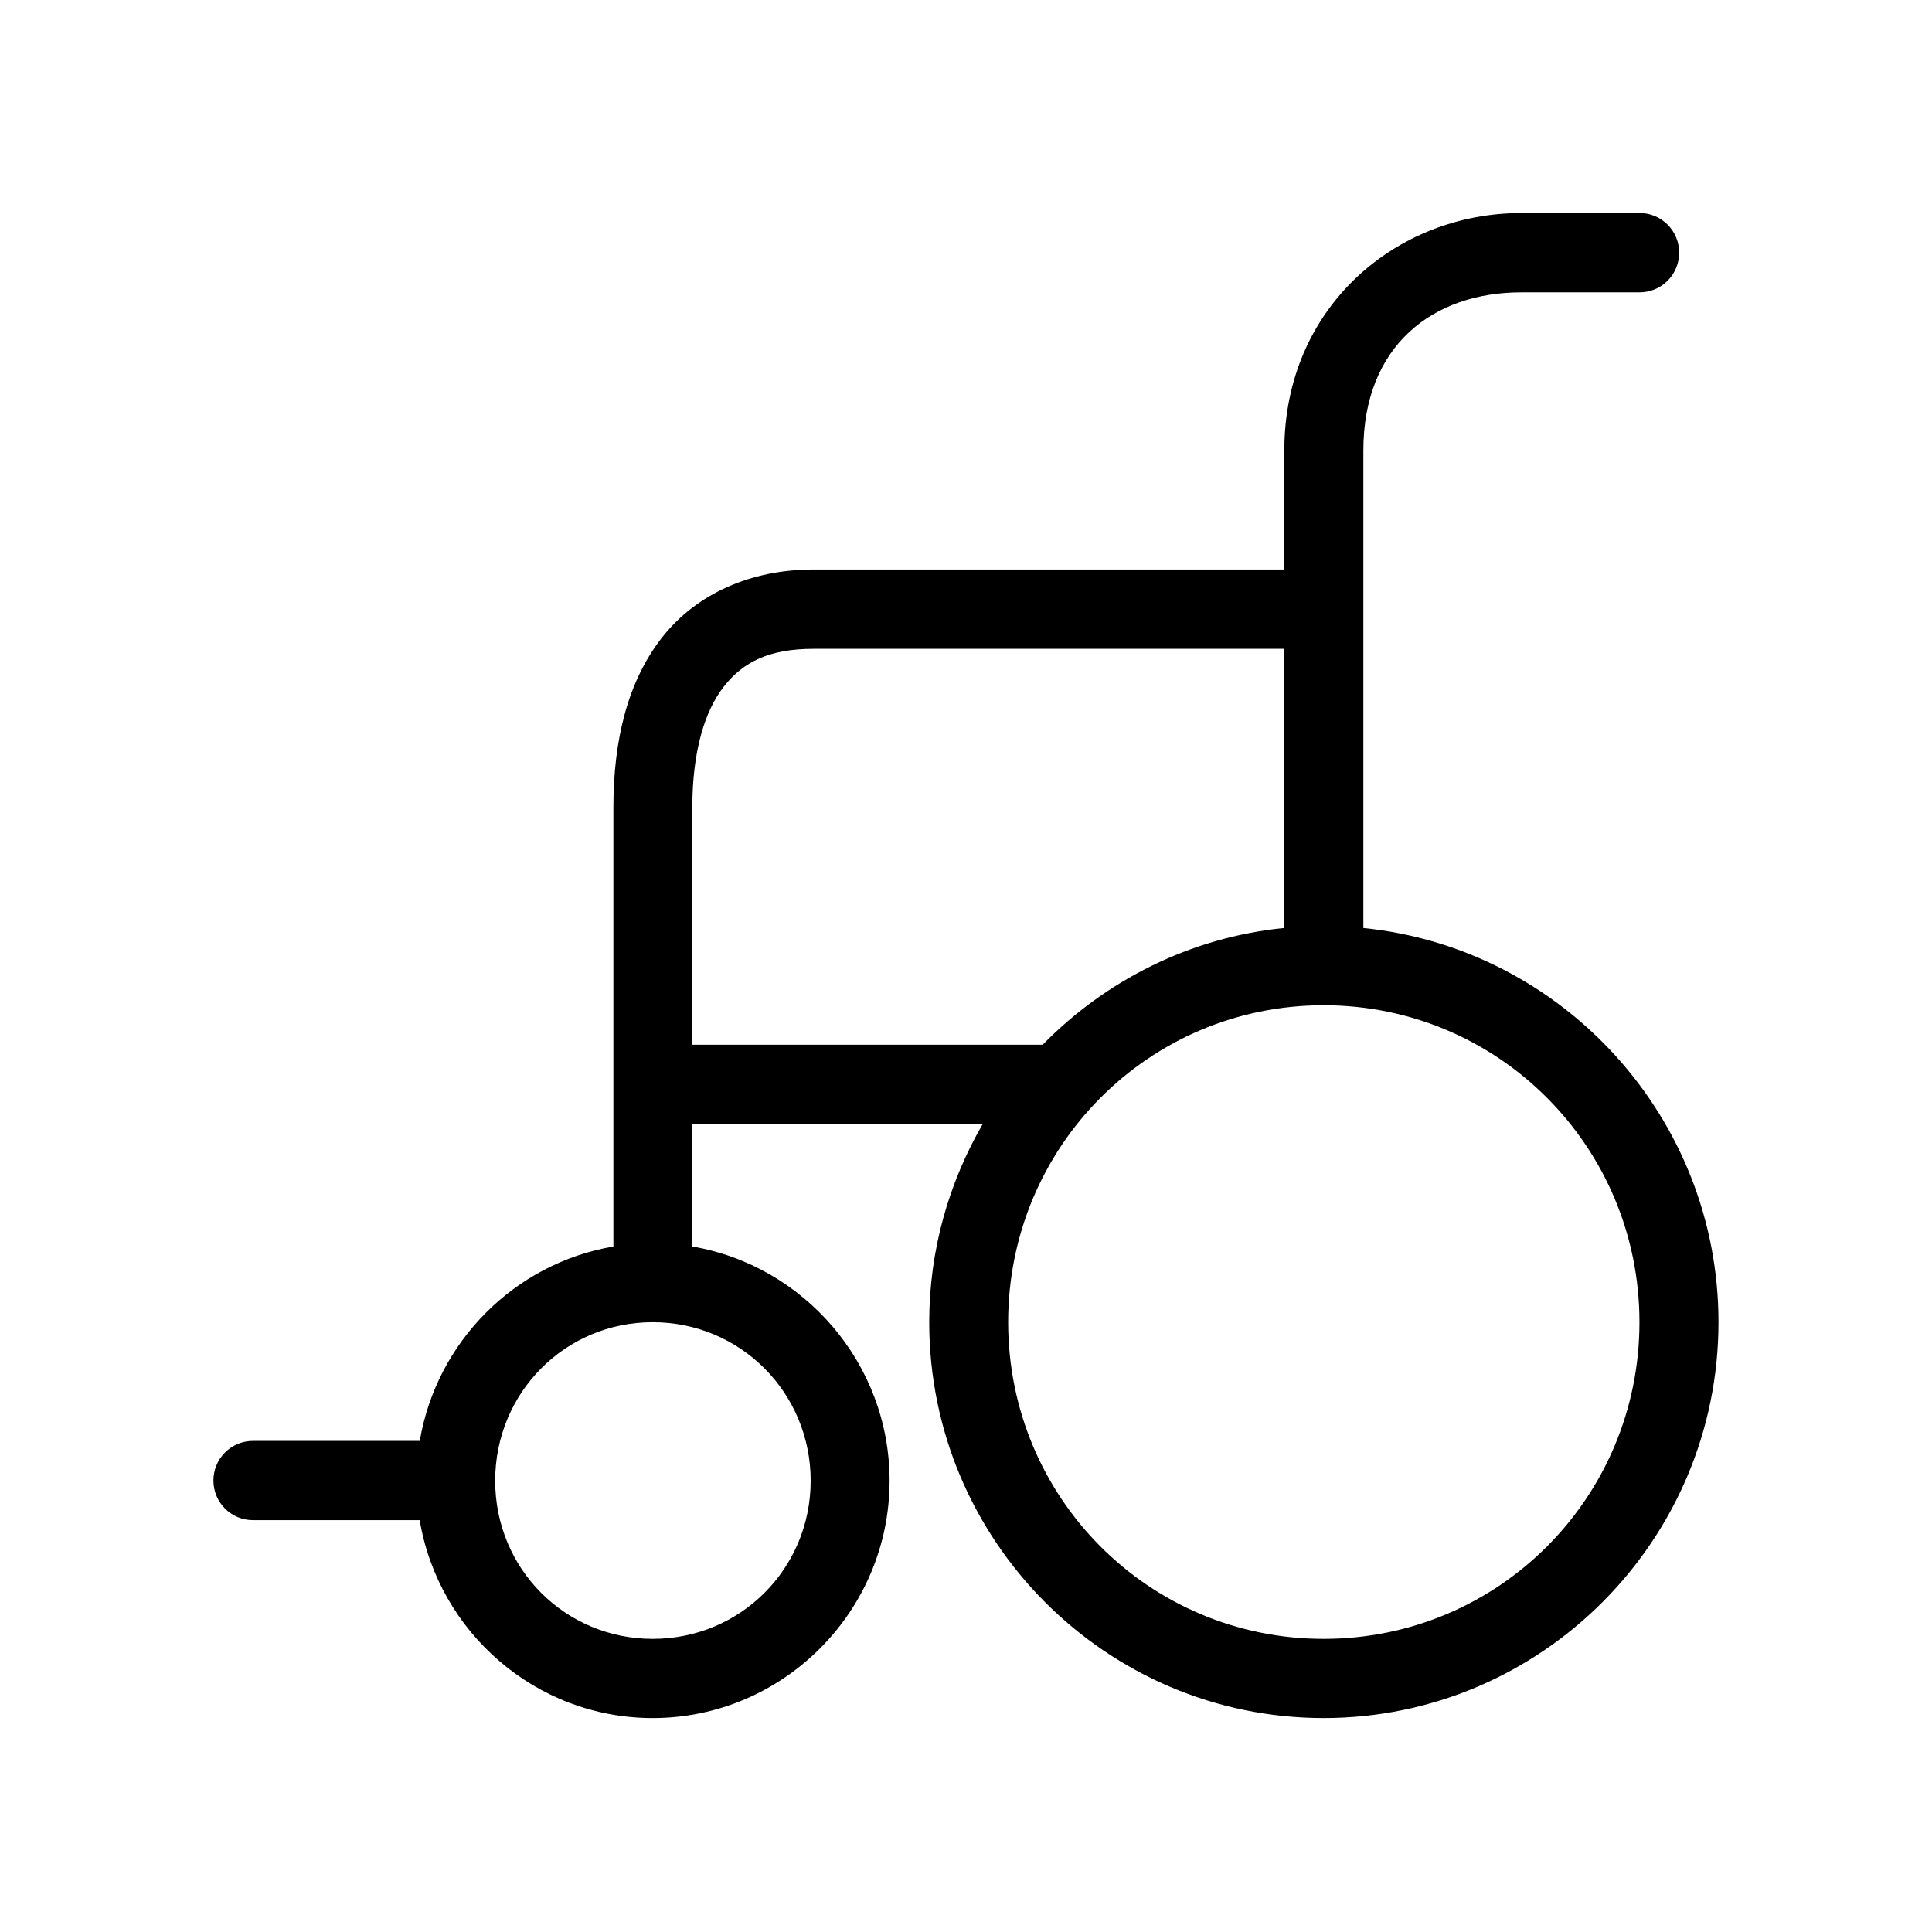
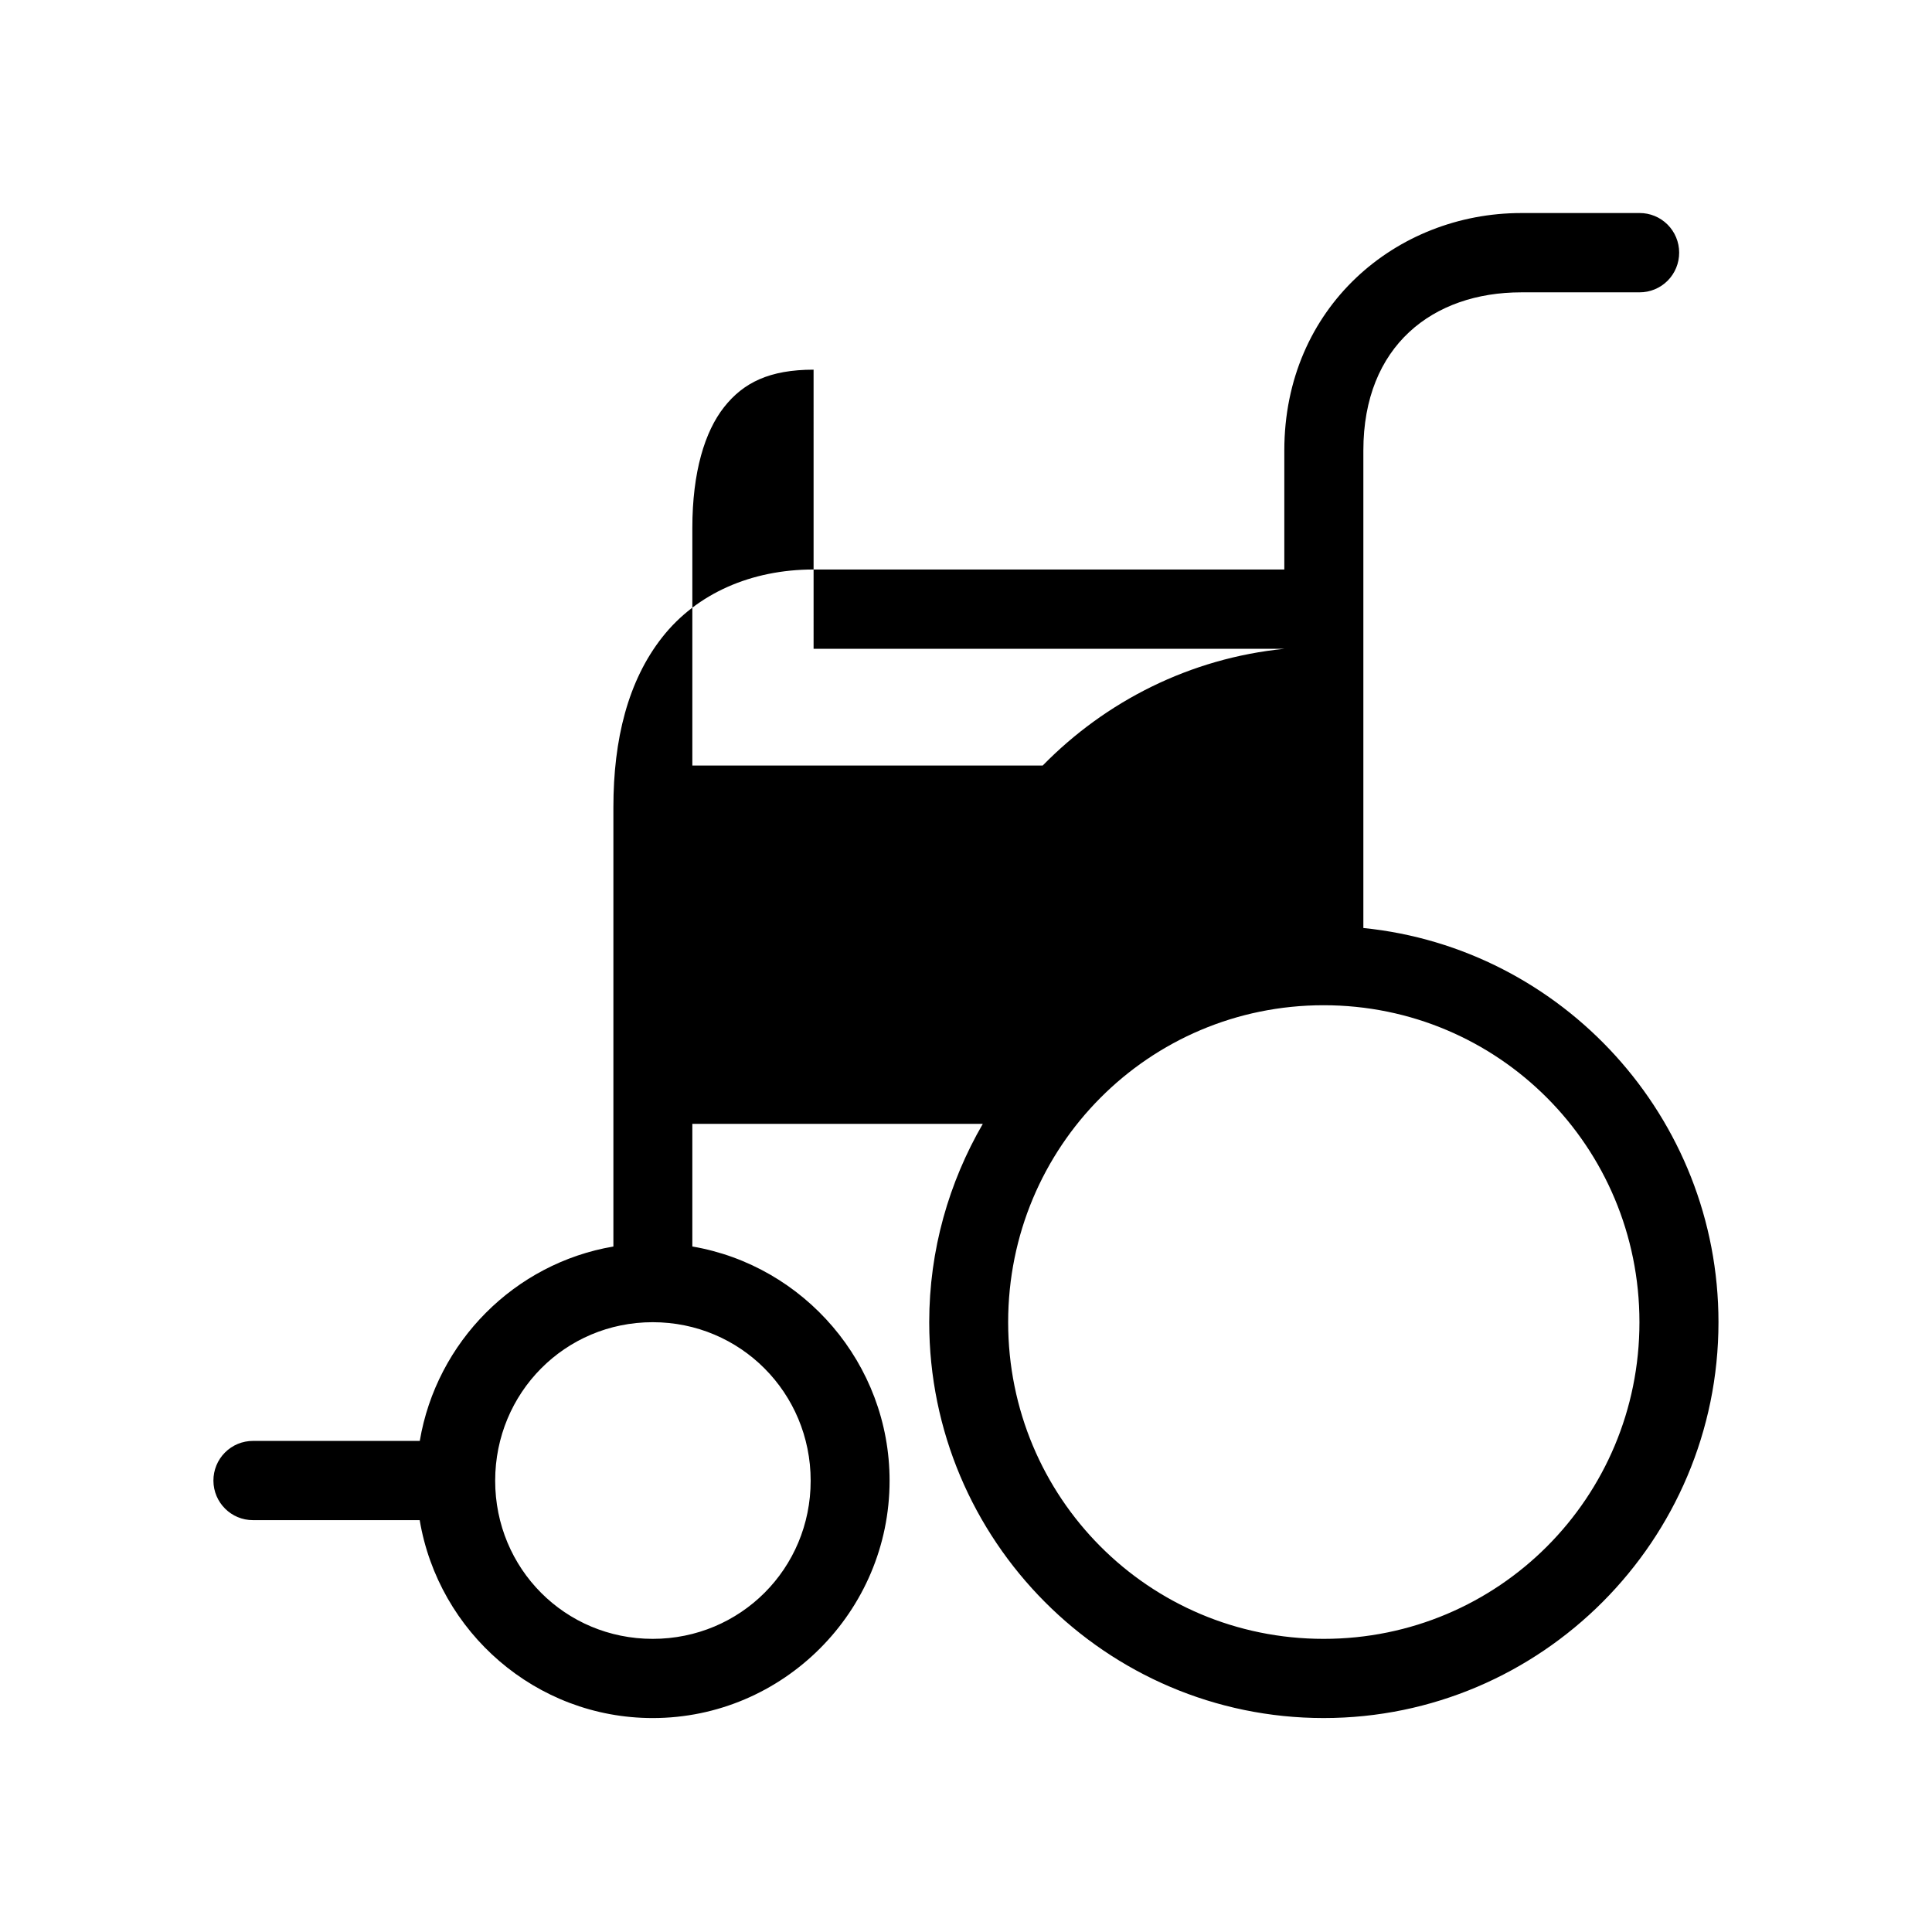
<svg xmlns="http://www.w3.org/2000/svg" fill="#000000" width="800px" height="800px" version="1.1" viewBox="144 144 512 512">
-   <path d="m547.13 200.46c-33.07 0-62.773 24.906-62.773 62.926v31.535h-124.75c-16.535 0-30.965 6.363-40.078 17.922-9.117 11.555-12.973 27.117-12.973 45.086v116.41c-26.172 4.445-46.871 25.254-51.312 51.523h-44.184v-0.004c-2.789-0.012-5.465 1.094-7.438 3.074-1.973 1.977-3.074 4.664-3.062 7.465 0.023 5.797 4.723 10.477 10.5 10.457h44.164c4.996 29.703 30.773 52.449 61.754 52.449 34.535 0 62.773-28.242 62.773-62.906 0-31.066-22.703-57.012-52.273-62.062v-32.496h76.973c-8.965 15.484-14.195 33.398-14.195 52.551 0 57.855 46.891 104.91 104.53 104.91 57.641 0 104.63-47.062 104.63-104.91 0-54.293-41.379-99.148-94.109-104.46v-126.55c0-27.746 18.41-41.906 41.836-41.906h31.336v-0.004c2.789 0.016 5.473-1.09 7.449-3.066 1.977-1.98 3.082-4.672 3.07-7.473-0.004-2.793-1.117-5.465-3.094-7.434-1.973-1.965-4.644-3.059-7.426-3.043zm-187.52 115.48h124.75v73.977c-24.973 2.5-47.355 13.895-64.039 30.941h-92.844v-62.926c0-14.91 3.312-25.598 8.414-32.066s12.004-9.922 23.715-9.922zm135.17 94.457c46.336 0 83.691 37.496 83.691 84 0 46.504-37.359 83.918-83.691 83.918-46.336 0-83.609-37.414-83.609-83.918 0-46.504 37.277-84 83.609-84zm-177.8 84c23.23 0 41.855 18.695 41.855 42.012s-18.629 41.906-41.855 41.906c-23.23 0-41.754-18.594-41.754-41.906 0-23.316 18.523-42.012 41.754-42.012z" />
+   <path d="m547.13 200.46c-33.07 0-62.773 24.906-62.773 62.926v31.535h-124.75c-16.535 0-30.965 6.363-40.078 17.922-9.117 11.555-12.973 27.117-12.973 45.086v116.41c-26.172 4.445-46.871 25.254-51.312 51.523h-44.184v-0.004c-2.789-0.012-5.465 1.094-7.438 3.074-1.973 1.977-3.074 4.664-3.062 7.465 0.023 5.797 4.723 10.477 10.5 10.457h44.164c4.996 29.703 30.773 52.449 61.754 52.449 34.535 0 62.773-28.242 62.773-62.906 0-31.066-22.703-57.012-52.273-62.062v-32.496h76.973c-8.965 15.484-14.195 33.398-14.195 52.551 0 57.855 46.891 104.91 104.53 104.91 57.641 0 104.63-47.062 104.63-104.91 0-54.293-41.379-99.148-94.109-104.46v-126.55c0-27.746 18.41-41.906 41.836-41.906h31.336v-0.004c2.789 0.016 5.473-1.09 7.449-3.066 1.977-1.98 3.082-4.672 3.07-7.473-0.004-2.793-1.117-5.465-3.094-7.434-1.973-1.965-4.644-3.059-7.426-3.043zm-187.52 115.48h124.75c-24.973 2.5-47.355 13.895-64.039 30.941h-92.844v-62.926c0-14.91 3.312-25.598 8.414-32.066s12.004-9.922 23.715-9.922zm135.17 94.457c46.336 0 83.691 37.496 83.691 84 0 46.504-37.359 83.918-83.691 83.918-46.336 0-83.609-37.414-83.609-83.918 0-46.504 37.277-84 83.609-84zm-177.8 84c23.23 0 41.855 18.695 41.855 42.012s-18.629 41.906-41.855 41.906c-23.23 0-41.754-18.594-41.754-41.906 0-23.316 18.523-42.012 41.754-42.012z" />
</svg>